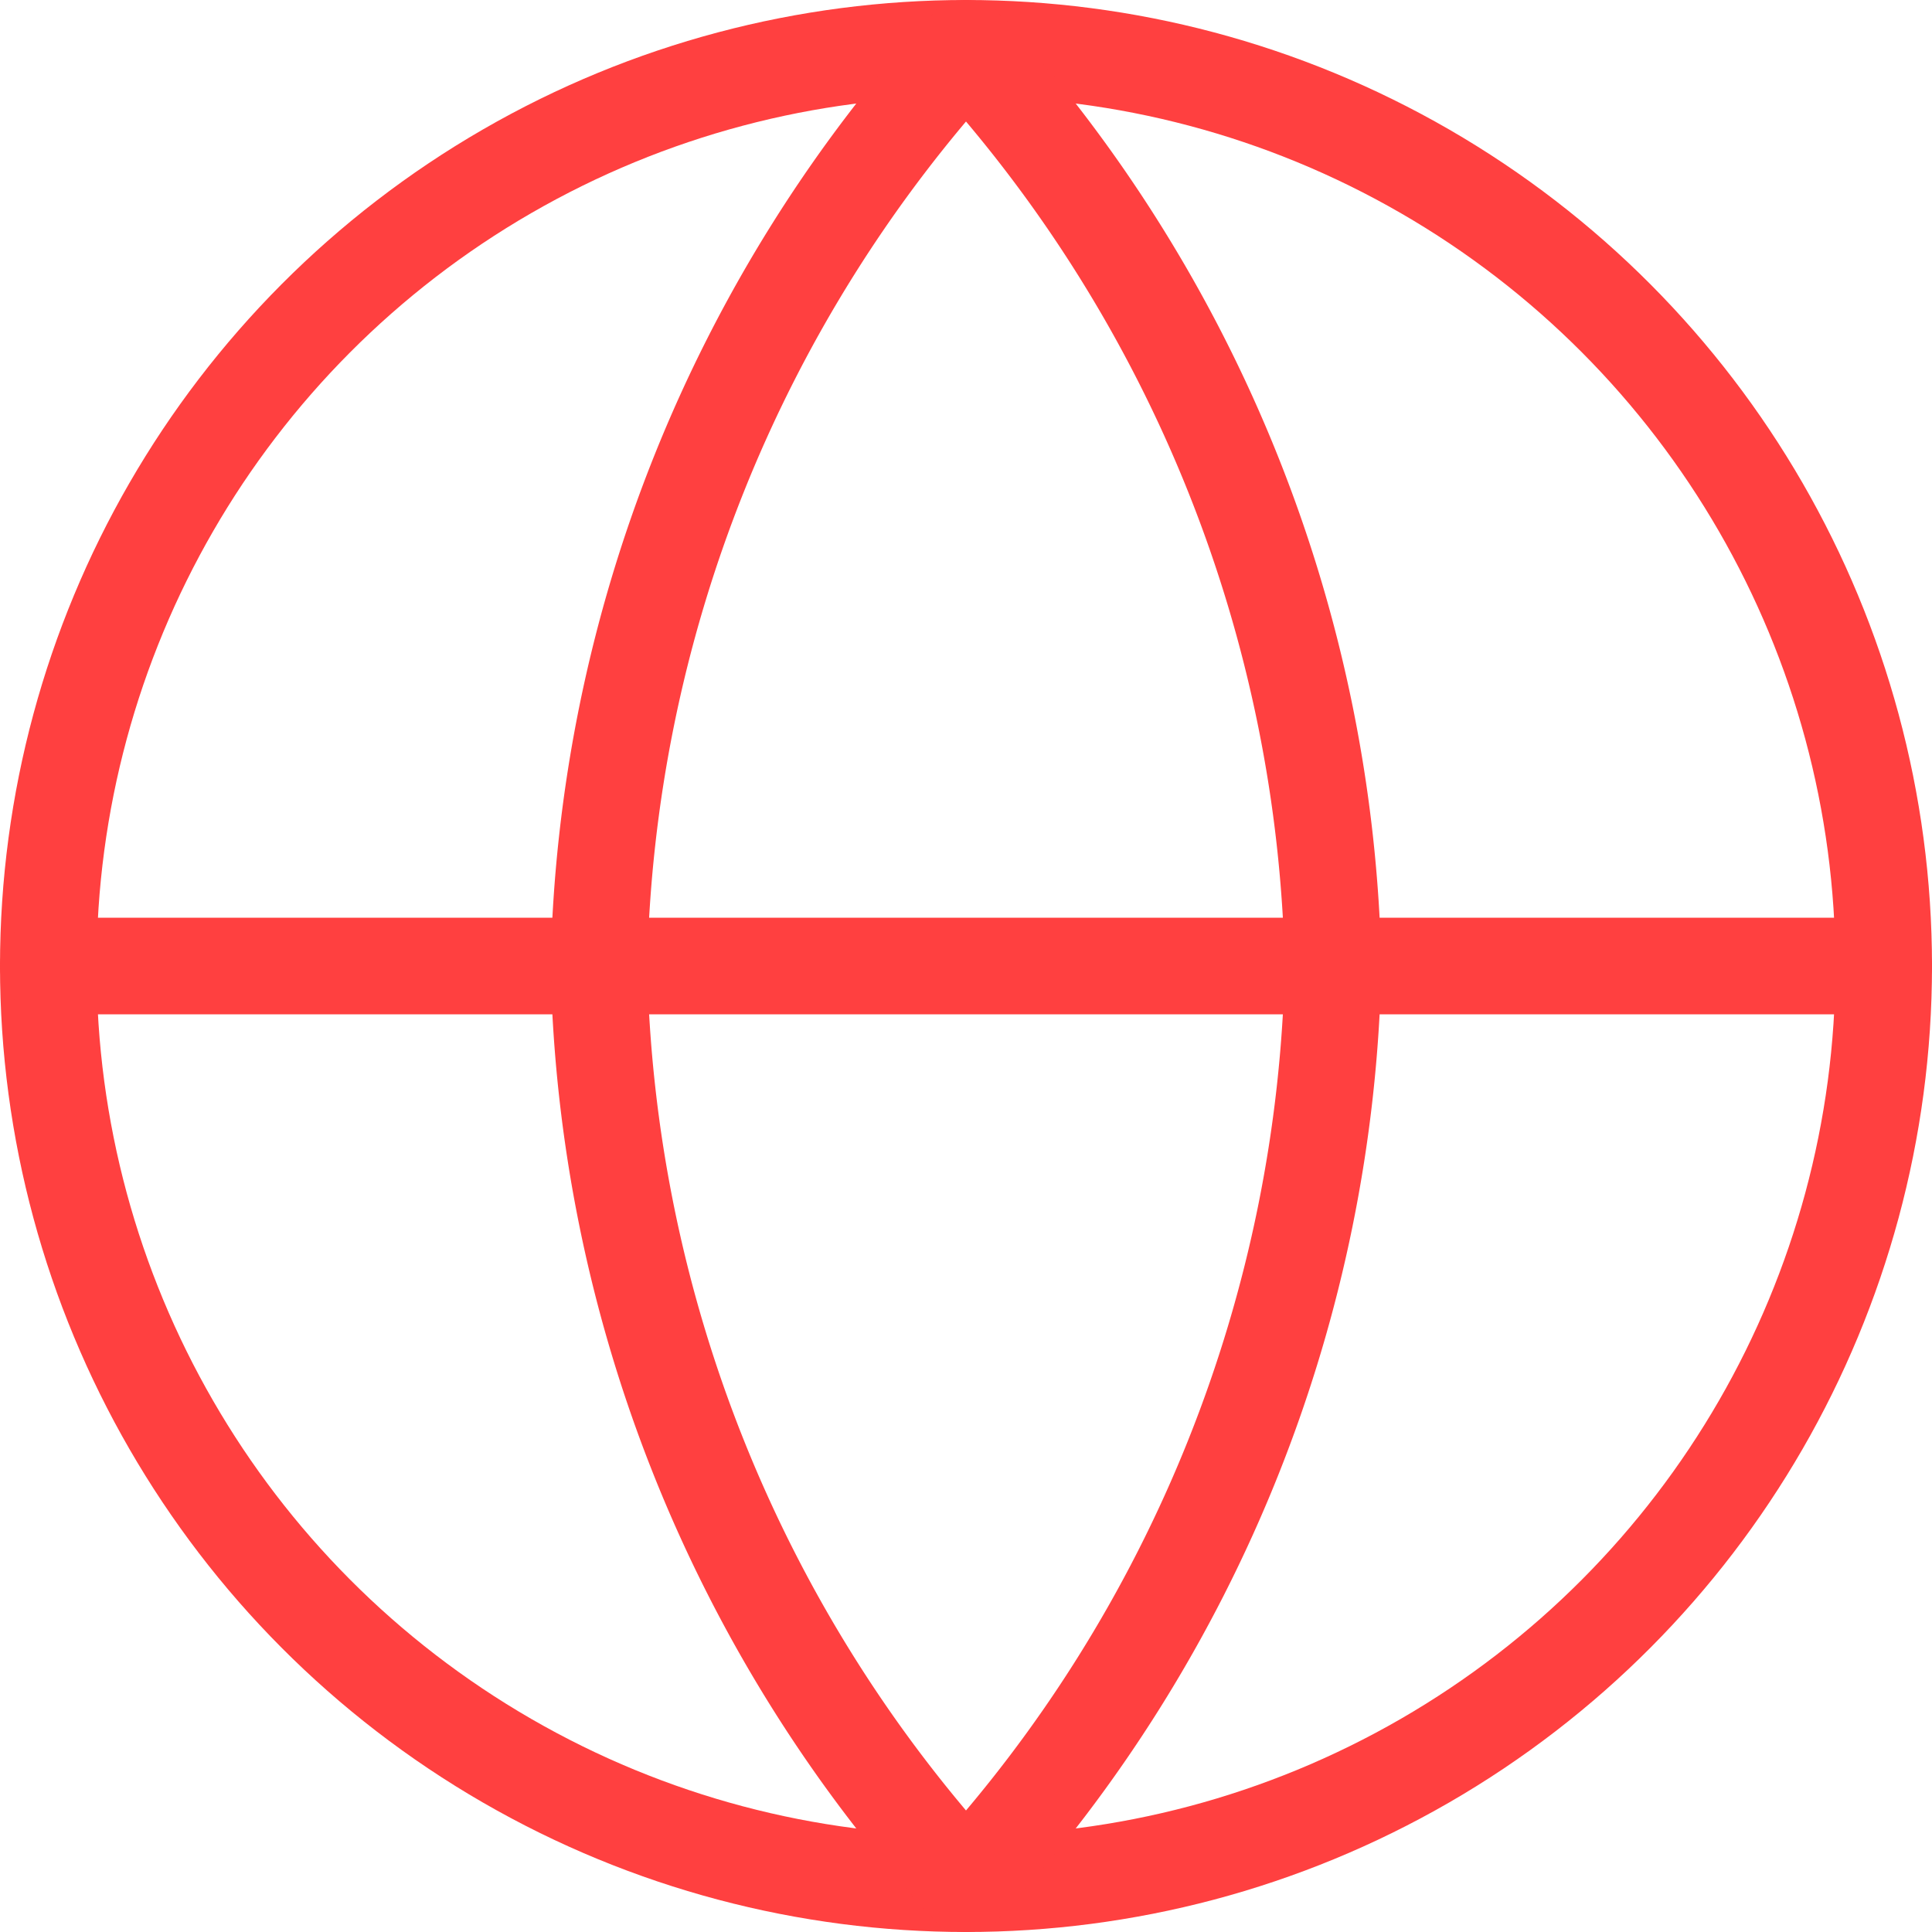
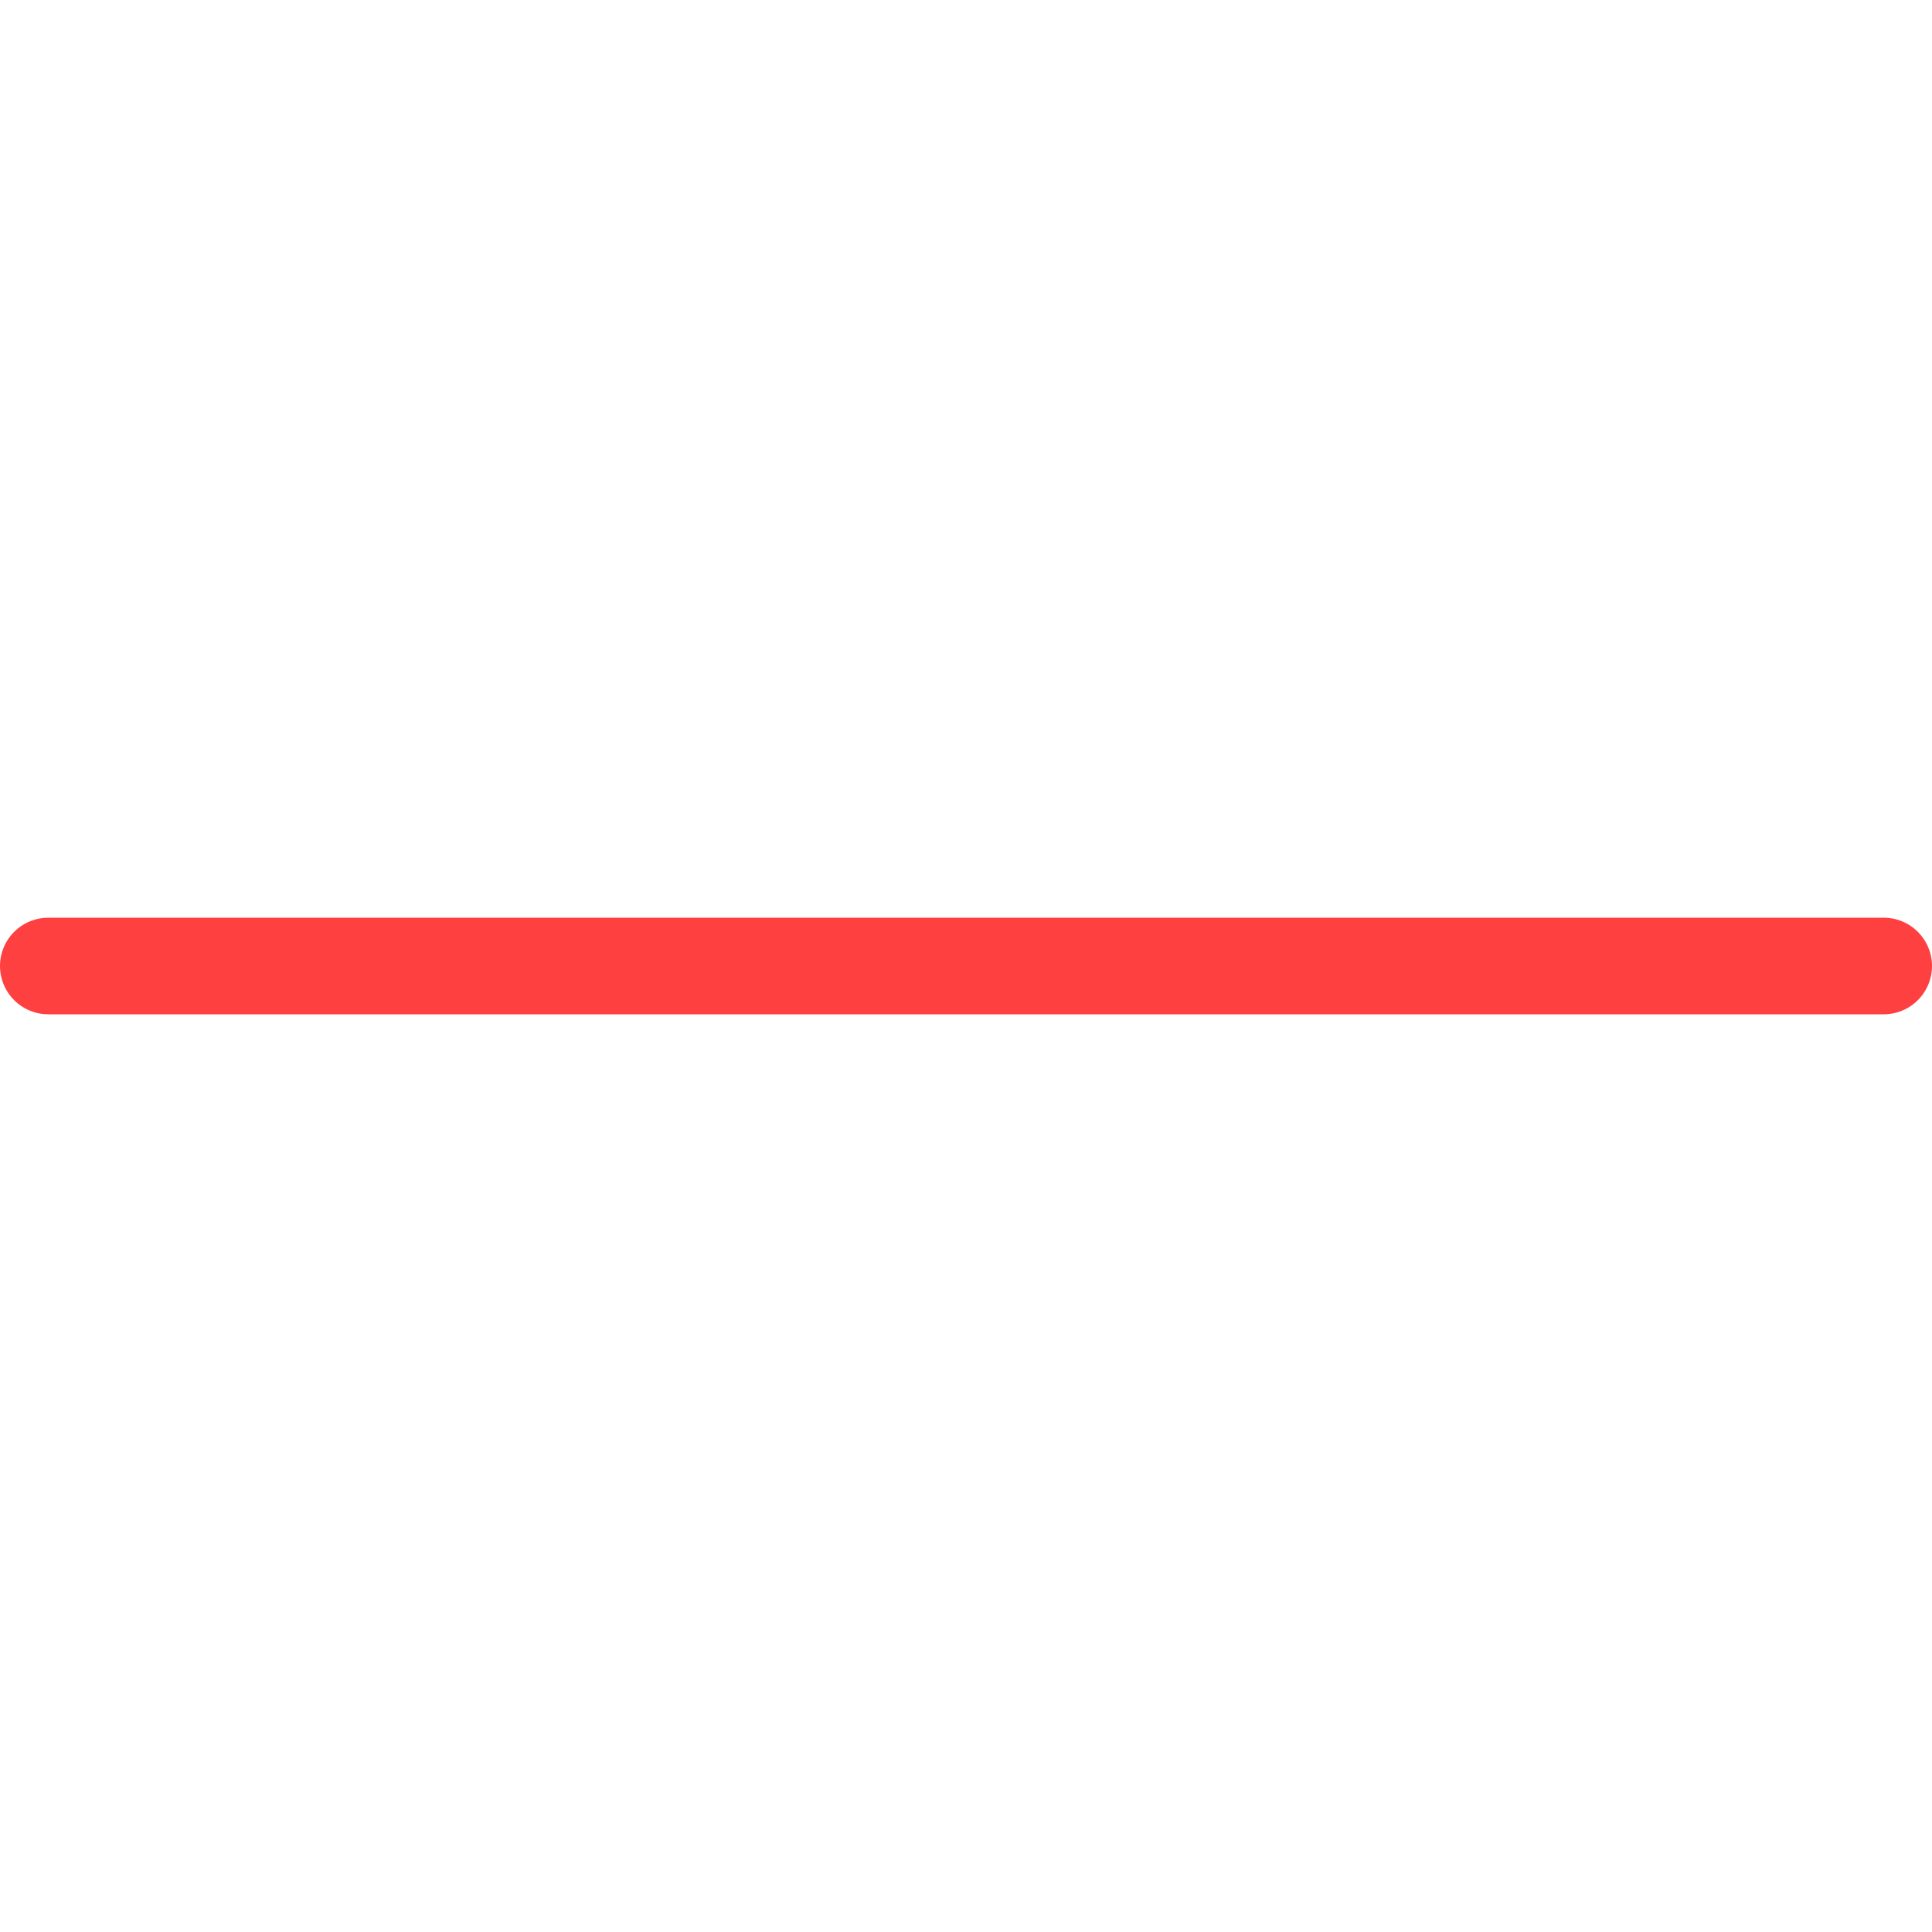
<svg xmlns="http://www.w3.org/2000/svg" width="40" height="40" viewBox="0 0 40 40">
  <g id="globe" transform="translate(-1 -1)">
-     <circle id="Ellipse_25" data-name="Ellipse 25" cx="19" cy="19" r="19" transform="translate(2 2)" stroke-width="2" stroke="#ff4040" stroke-linecap="round" stroke-linejoin="round" fill="none" />
    <line id="Line_30" data-name="Line 30" x2="38" transform="translate(2 21)" fill="none" stroke="#ff4040" stroke-linecap="round" stroke-linejoin="round" stroke-width="2" />
-     <path id="Path_1403" data-name="Path 1403" d="M15.6,2a29.07,29.07,0,0,1,7.6,19,29.07,29.07,0,0,1-7.6,19A29.07,29.07,0,0,1,8,21,29.07,29.07,0,0,1,15.6,2Z" transform="translate(5.4)" fill="none" stroke="#ff4040" stroke-linecap="round" stroke-linejoin="round" stroke-width="2" />
  </g>
</svg>